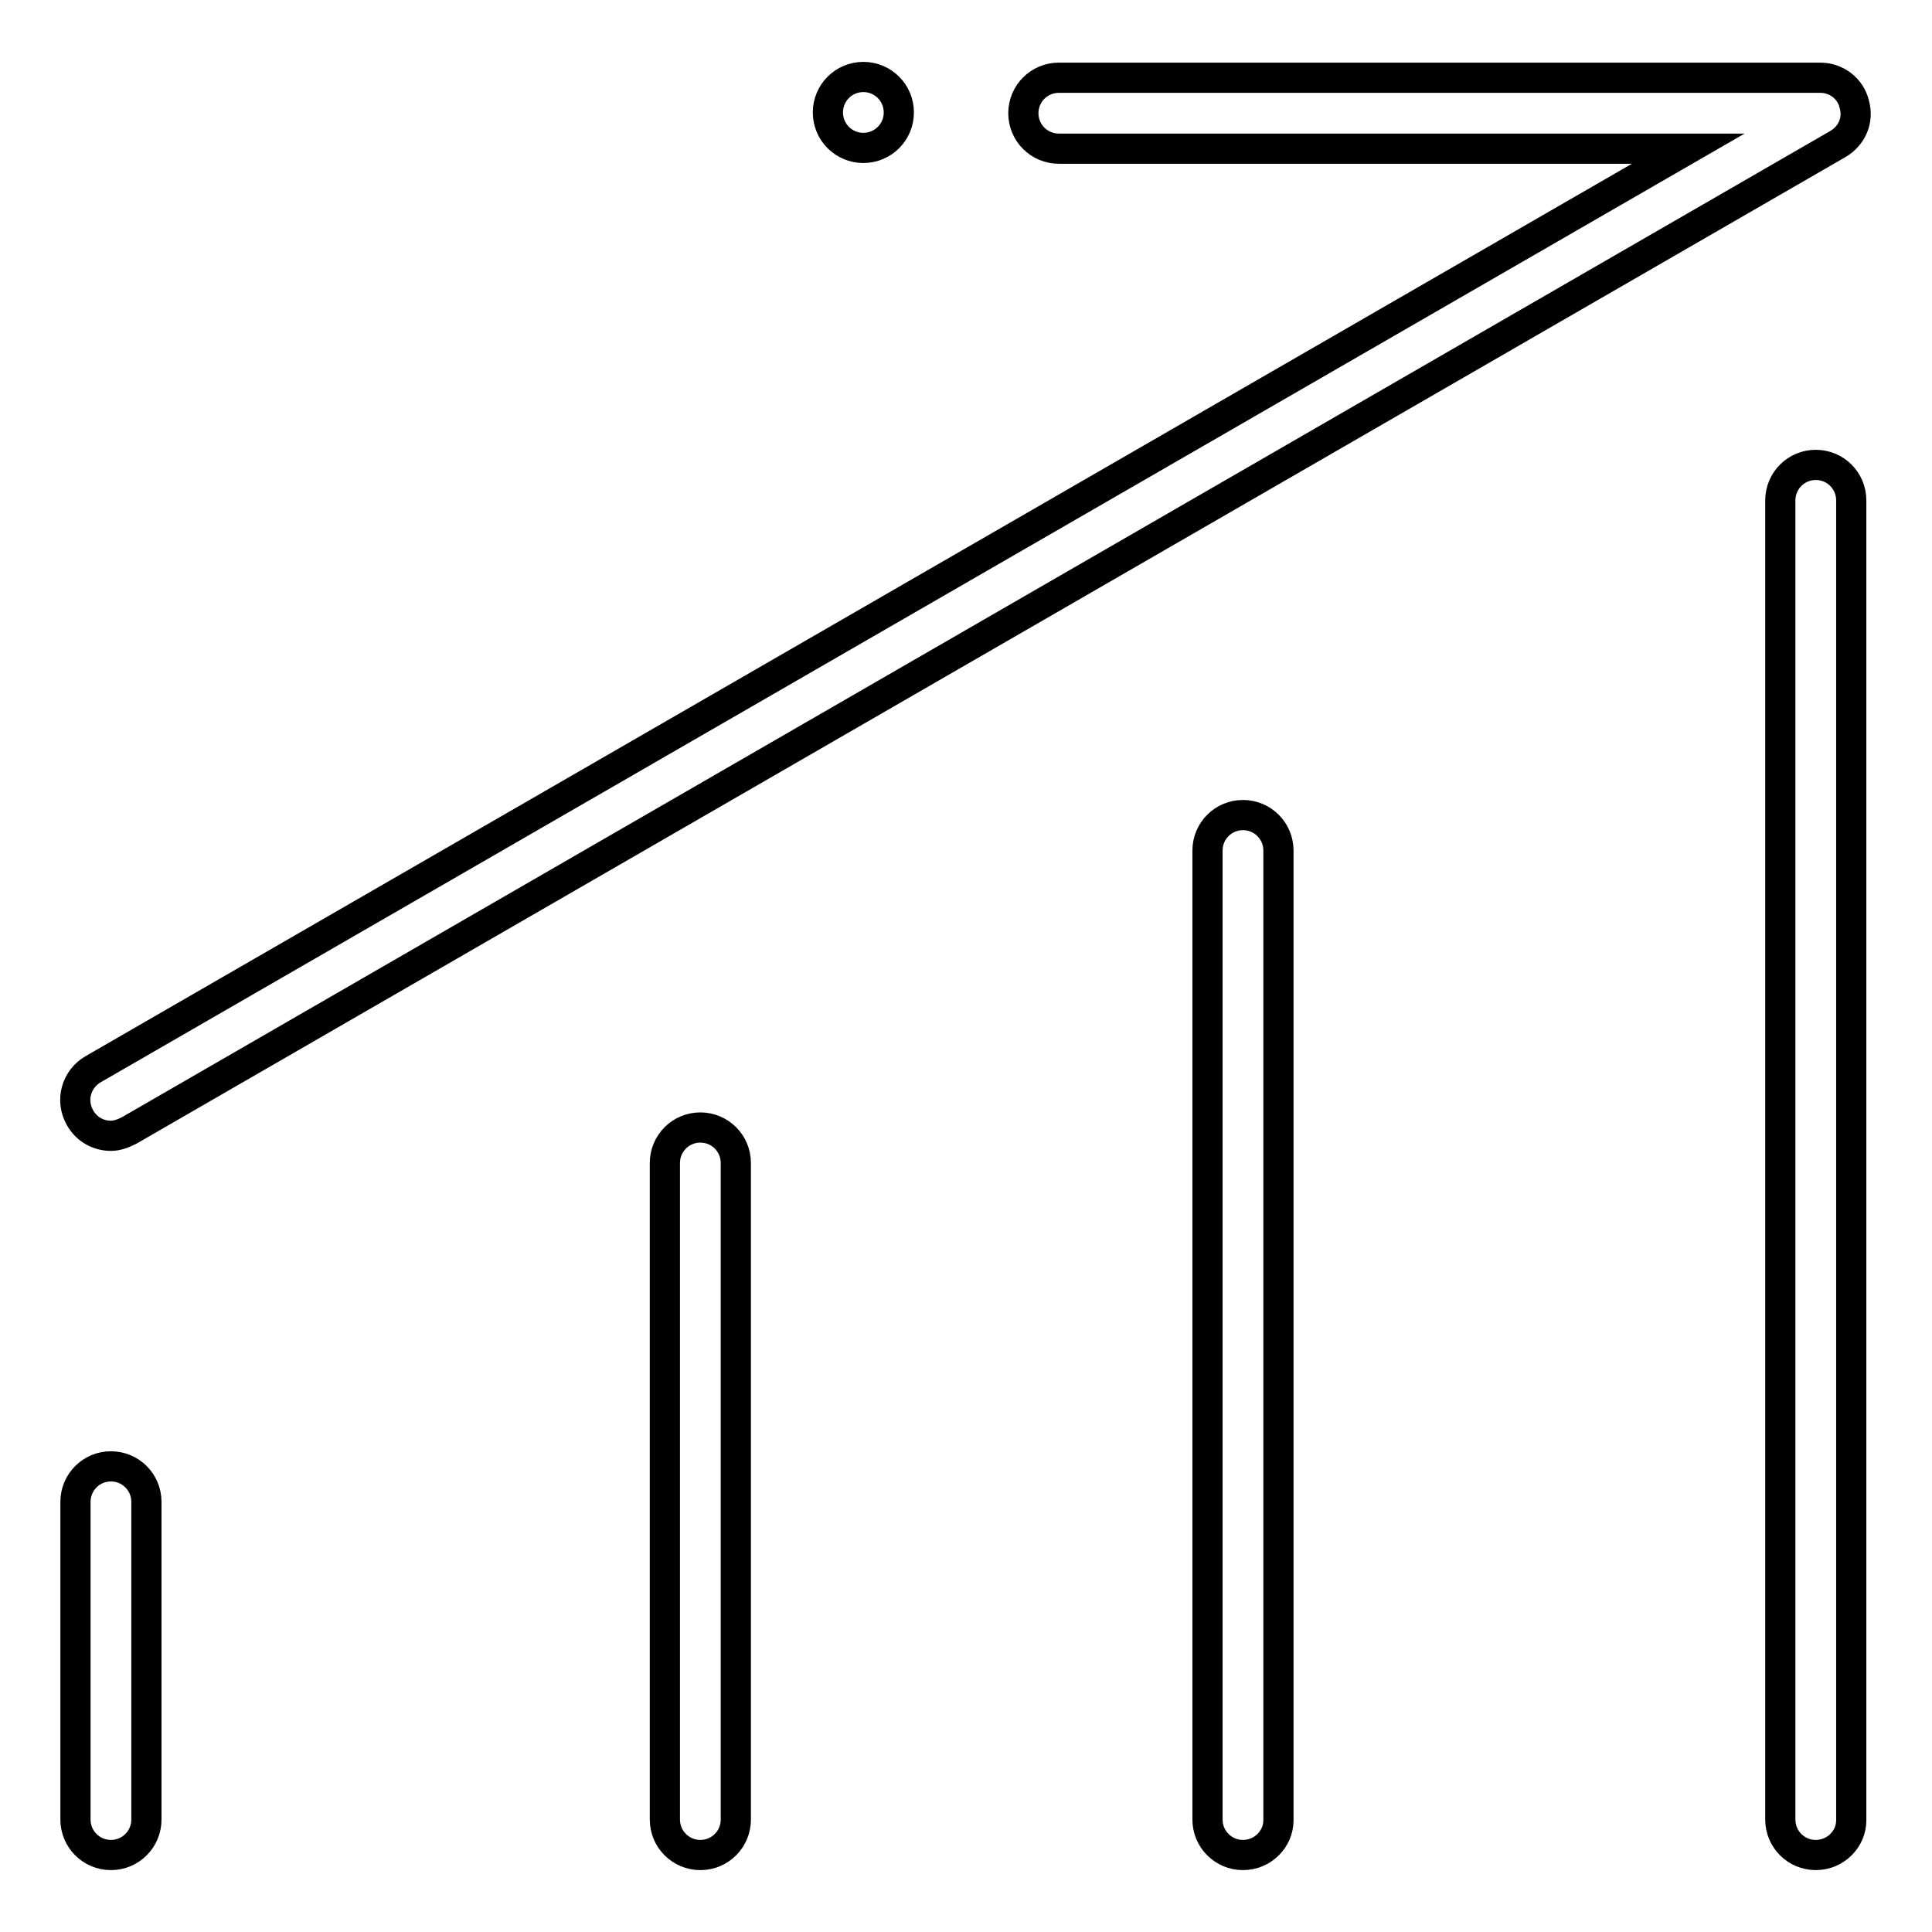
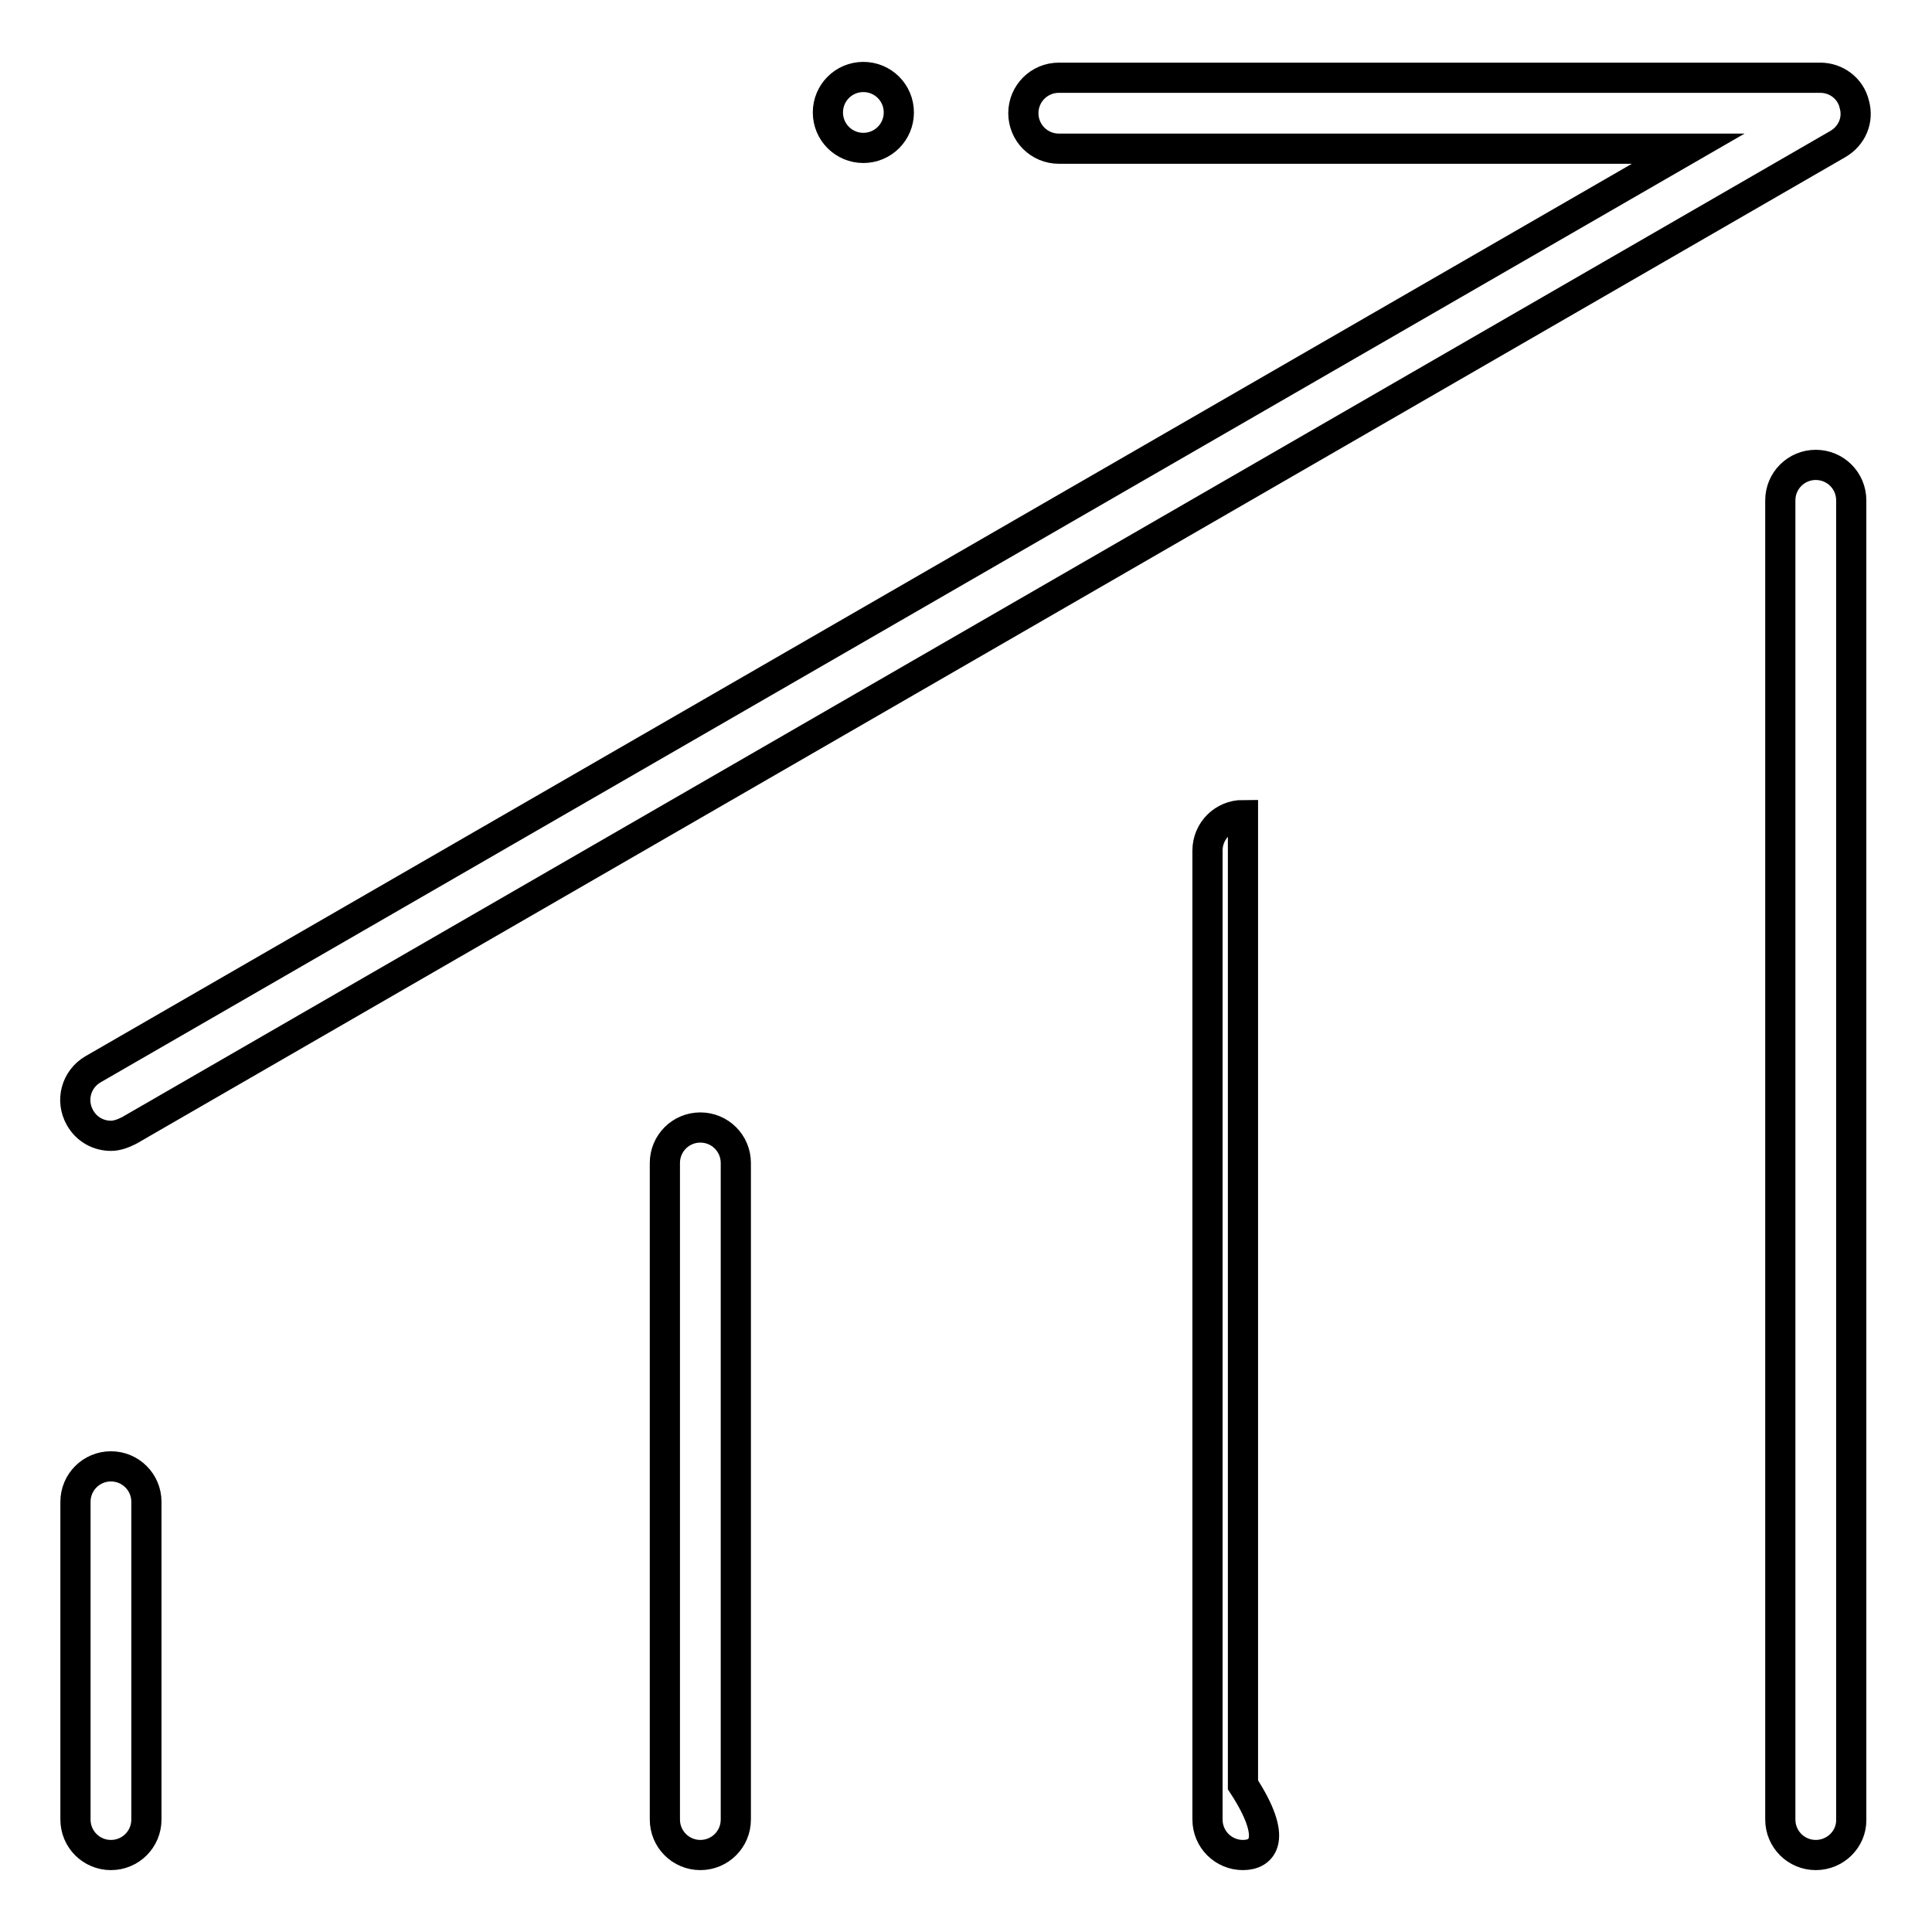
<svg xmlns="http://www.w3.org/2000/svg" version="1.1" x="0px" y="0px" viewBox="0 0 256 256" enable-background="new 0 0 256 256" xml:space="preserve">
  <g>
-     <path stroke-width="4" fill-opacity="0" stroke="#000000" d="M240.6,245.8c-2.6,0-4.7-2.1-4.7-4.7V66.3c0-2.6,2.1-4.7,4.7-4.7c2.6,0,4.7,2.1,4.7,4.7v174.9 C245.3,243.7,243.2,245.8,240.6,245.8z M14.7,150.5c-1.6,0-3.2-0.8-4.1-2.4c-1.3-2.3-0.5-5.1,1.7-6.4l211.4-122h-83.4 c-2.6,0-4.7-2.1-4.7-4.7s2.1-4.7,4.7-4.7h100.9c2.1,0,4,1.4,4.5,3.5c0.6,2.1-0.3,4.2-2.2,5.3L17.1,149.8 C16.3,150.2,15.5,150.5,14.7,150.5z M14.7,245.8c-2.6,0-4.7-2.1-4.7-4.7V199c0-2.6,2.1-4.7,4.7-4.7c2.6,0,4.7,2.1,4.7,4.7v42.1 C19.4,243.7,17.3,245.8,14.7,245.8z M92.8,245.8c-2.6,0-4.7-2.1-4.7-4.7v-87c0-2.6,2.1-4.7,4.7-4.7c2.6,0,4.7,2.1,4.7,4.7v87 C97.5,243.7,95.4,245.8,92.8,245.8z M164.7,245.8c-2.6,0-4.7-2.1-4.7-4.7V112.7c0-2.6,2.1-4.7,4.7-4.7s4.7,2.1,4.7,4.7v128.5 C169.4,243.7,167.3,245.8,164.7,245.8z M119.1,14.9c0,2.6-2.1,4.7-4.7,4.7c-2.6,0-4.7-2.1-4.7-4.7c0-2.6,2.1-4.7,4.7-4.7 C117,10.2,119.1,12.3,119.1,14.9" />
+     <path stroke-width="4" fill-opacity="0" stroke="#000000" d="M240.6,245.8c-2.6,0-4.7-2.1-4.7-4.7V66.3c0-2.6,2.1-4.7,4.7-4.7c2.6,0,4.7,2.1,4.7,4.7v174.9 C245.3,243.7,243.2,245.8,240.6,245.8z M14.7,150.5c-1.6,0-3.2-0.8-4.1-2.4c-1.3-2.3-0.5-5.1,1.7-6.4l211.4-122h-83.4 c-2.6,0-4.7-2.1-4.7-4.7s2.1-4.7,4.7-4.7h100.9c2.1,0,4,1.4,4.5,3.5c0.6,2.1-0.3,4.2-2.2,5.3L17.1,149.8 C16.3,150.2,15.5,150.5,14.7,150.5z M14.7,245.8c-2.6,0-4.7-2.1-4.7-4.7V199c0-2.6,2.1-4.7,4.7-4.7c2.6,0,4.7,2.1,4.7,4.7v42.1 C19.4,243.7,17.3,245.8,14.7,245.8z M92.8,245.8c-2.6,0-4.7-2.1-4.7-4.7v-87c0-2.6,2.1-4.7,4.7-4.7c2.6,0,4.7,2.1,4.7,4.7v87 C97.5,243.7,95.4,245.8,92.8,245.8z M164.7,245.8c-2.6,0-4.7-2.1-4.7-4.7V112.7c0-2.6,2.1-4.7,4.7-4.7v128.5 C169.4,243.7,167.3,245.8,164.7,245.8z M119.1,14.9c0,2.6-2.1,4.7-4.7,4.7c-2.6,0-4.7-2.1-4.7-4.7c0-2.6,2.1-4.7,4.7-4.7 C117,10.2,119.1,12.3,119.1,14.9" />
  </g>
</svg>